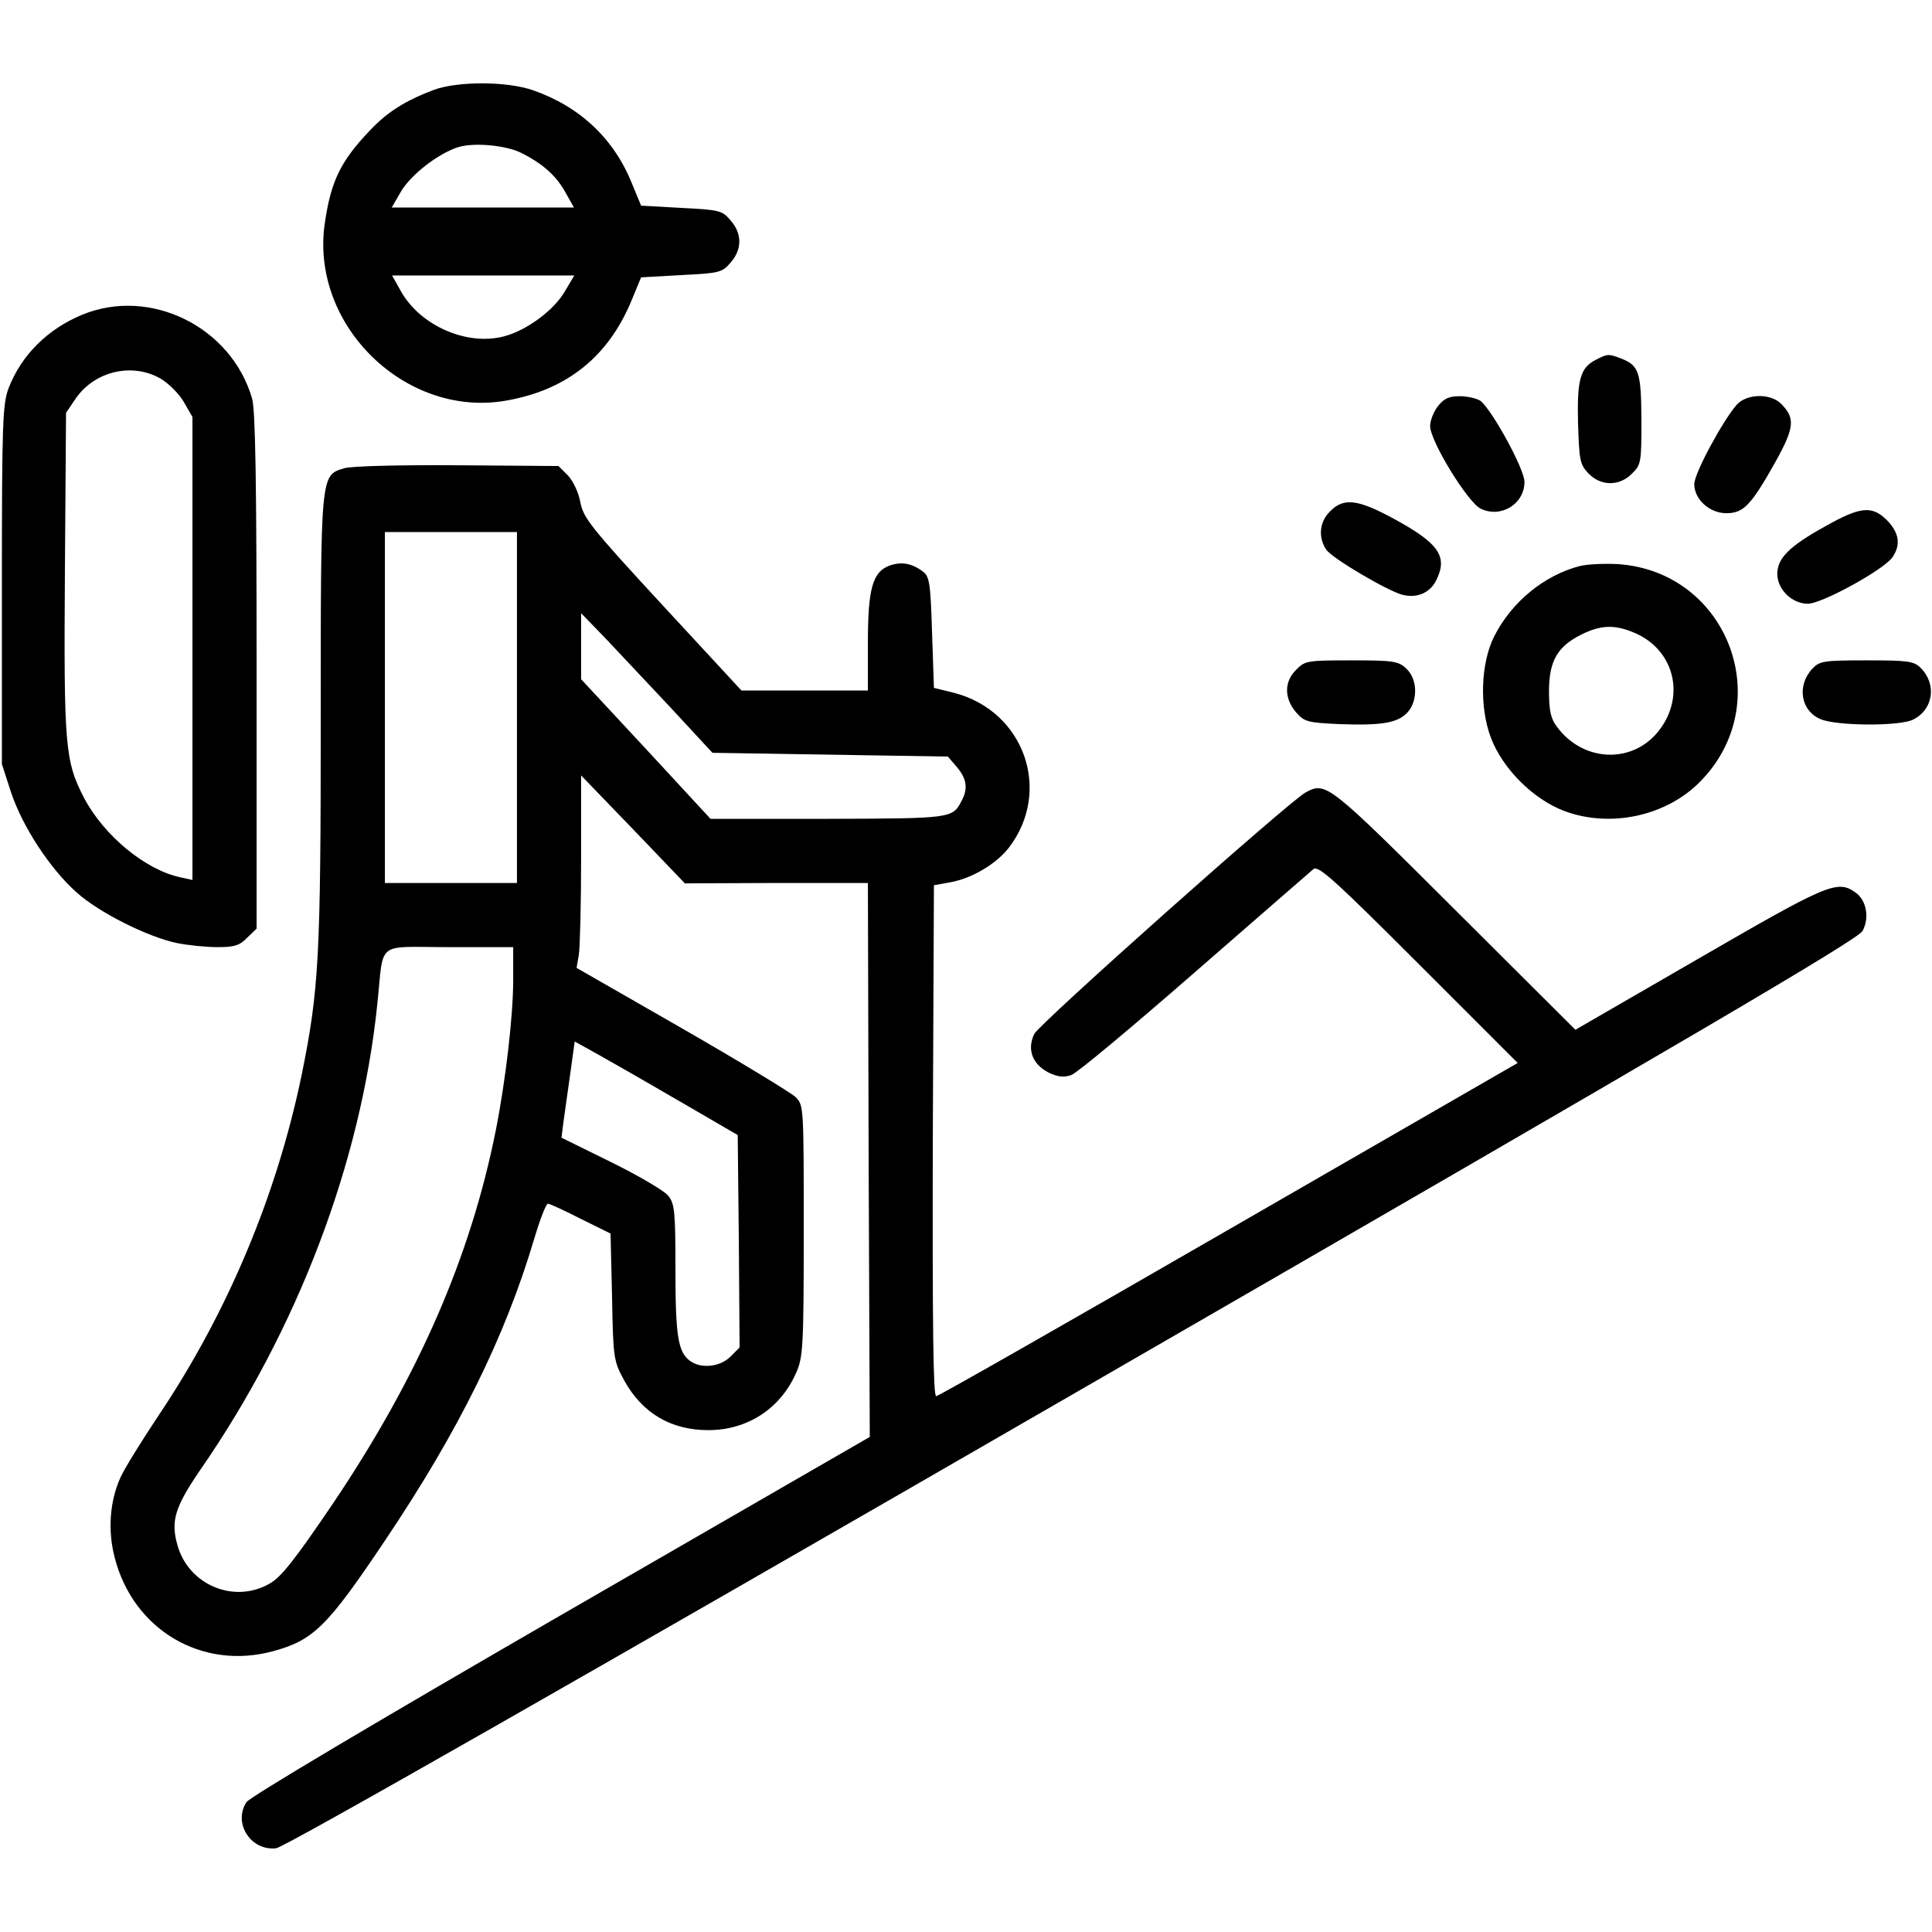
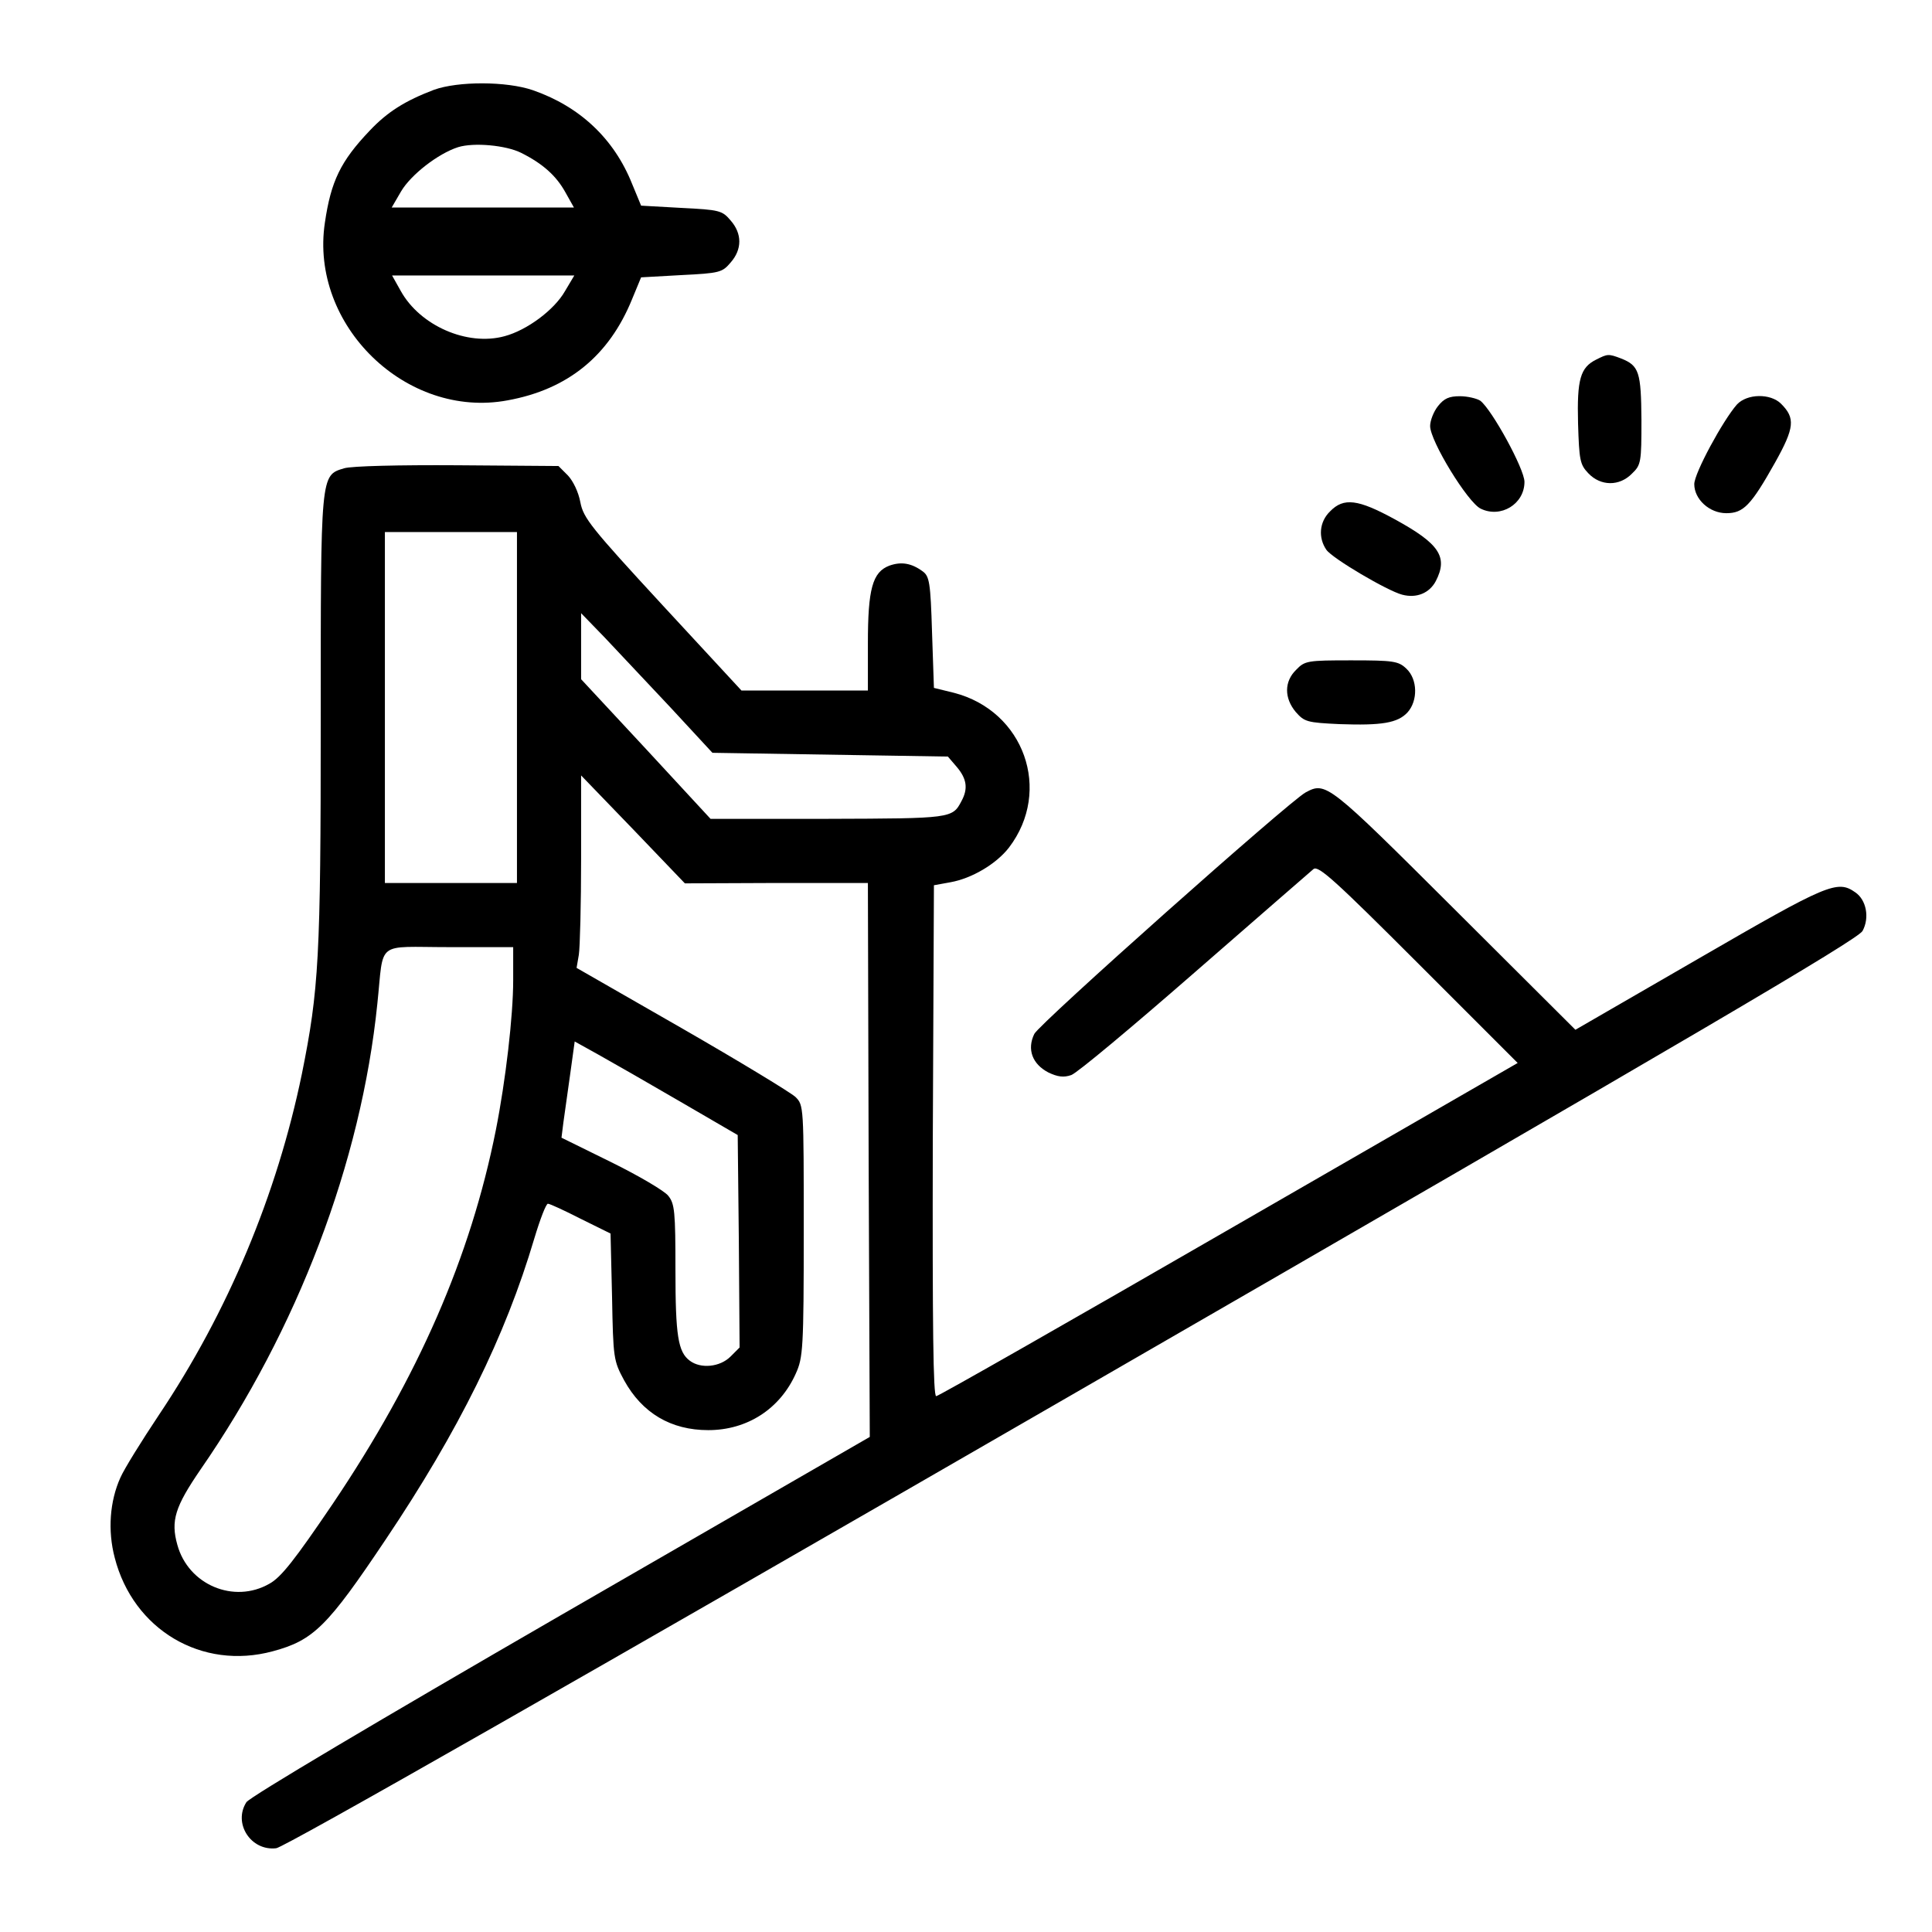
<svg xmlns="http://www.w3.org/2000/svg" version="1.0" width="512pt" height="512pt" viewBox="0 0 512 512" preserveAspectRatio="xMidYMid meet">
  <g transform="translate(0,512) scale(0.1,-0.1)" fill="#000000" stroke="none">
    <path d="M1150 4882 c-76 -29 -123 -58 -171 -109 -76 -80 -102 -133 -118 -243 -41 -272 216 -521 484 -471 160 29 269 118 330 268 l24 58 107 6 c101 5 108 7 130 33 31 35 31 77 0 112 -22 26 -29 28 -130 33 l-107 6 -24 58 c-48 120 -139 205 -263 248 -70 24 -198 24 -262 1z m231 -167 c58 -29 93 -61 117 -104 l23 -41 -241 0 -242 0 25 43 c26 44 98 100 151 117 42 13 127 5 167 -15z m116 -367 c-28 -49 -100 -103 -160 -119 -99 -27 -224 28 -275 120 l-23 41 241 0 242 0 -25 -42z" />
-     <path d="M218 4286 c-92 -38 -161 -107 -195 -194 -16 -43 -18 -88 -18 -522 l0 -475 24 -74 c30 -91 104 -204 174 -266 60 -54 189 -118 265 -134 29 -6 78 -11 108 -11 45 0 59 4 79 25 l25 24 0 682 c0 497 -3 693 -12 723 -55 190 -270 296 -450 222z m207 -169 c22 -13 49 -40 62 -62 l23 -40 0 -613 0 -614 -32 7 c-93 20 -202 110 -255 210 -51 98 -54 138 -51 601 l3 420 25 37 c50 73 149 97 225 54z" />
    <path d="M4230 4167 c-42 -21 -51 -52 -48 -169 3 -97 5 -109 27 -132 33 -35 83 -35 116 -1 24 23 25 30 25 142 -1 127 -6 144 -54 163 -34 13 -36 12 -66 -3z" />
    <path d="M3811 4044 c-12 -15 -21 -39 -21 -53 0 -40 100 -203 134 -219 53 -26 116 12 116 71 0 34 -86 191 -117 215 -9 6 -34 12 -54 12 -29 0 -42 -6 -58 -26z" />
    <path d="M4603 4048 c-37 -42 -113 -182 -113 -211 0 -40 40 -77 85 -77 45 0 65 20 129 134 52 93 54 118 16 156 -28 28 -90 27 -117 -2z" />
    <path d="M912 3879 c-63 -19 -62 -12 -62 -671 0 -626 -5 -711 -50 -934 -66 -320 -196 -631 -379 -904 -46 -69 -92 -143 -102 -166 -28 -62 -34 -140 -15 -212 49 -191 231 -299 419 -248 108 29 145 66 299 296 194 289 317 538 394 798 15 50 31 92 36 92 5 0 44 -18 87 -40 l79 -39 4 -168 c3 -163 4 -169 32 -221 48 -87 124 -132 223 -132 103 0 190 56 232 150 19 42 21 65 21 378 0 332 0 333 -22 355 -13 12 -148 94 -301 182 l-279 160 6 35 c3 19 6 134 6 255 l0 220 138 -143 137 -143 242 1 243 0 2 -734 3 -734 -818 -472 c-486 -281 -825 -482 -834 -496 -36 -56 12 -130 79 -122 21 2 819 457 2111 1203 1648 951 2082 1206 2093 1228 19 35 10 82 -19 102 -48 34 -73 23 -415 -175 l-327 -189 -320 319 c-336 335 -341 339 -395 310 -44 -24 -706 -613 -719 -640 -20 -41 -5 -80 37 -102 25 -12 41 -14 61 -7 15 5 162 128 327 272 165 144 307 267 315 274 13 10 58 -31 278 -251 l263 -263 -765 -441 c-421 -243 -770 -442 -776 -442 -8 0 -10 182 -9 677 l3 677 44 8 c56 10 121 48 155 92 115 151 40 362 -146 410 l-53 13 -5 147 c-4 133 -7 149 -25 162 -30 22 -57 26 -88 15 -45 -17 -57 -62 -57 -206 l0 -125 -167 0 -168 0 -209 226 c-190 206 -210 231 -218 273 -5 27 -19 56 -33 71 l-25 25 -268 2 c-153 1 -281 -2 -300 -8z m458 -634 l0 -465 -175 0 -175 0 0 465 0 465 175 0 175 0 0 -465z m407 0 l111 -120 312 -5 312 -5 24 -28 c26 -31 30 -57 12 -90 -24 -46 -27 -46 -354 -47 l-311 0 -171 185 -172 185 0 88 0 87 63 -65 c34 -36 112 -119 174 -185z m-417 -723 c0 -94 -20 -266 -46 -397 -67 -336 -205 -653 -432 -990 -101 -149 -137 -195 -168 -212 -94 -54 -215 -3 -244 103 -18 64 -6 101 61 199 257 371 426 814 469 1235 18 170 -7 150 190 150 l170 0 0 -88z m442 -321 l153 -89 3 -281 2 -282 -24 -24 c-28 -28 -79 -33 -108 -11 -31 23 -38 66 -38 240 0 155 -2 176 -19 197 -10 13 -78 53 -151 89 l-132 65 5 40 c3 22 11 79 18 128 l12 87 63 -35 c34 -19 132 -75 216 -124z" />
    <path d="M3525 3765 c-29 -28 -32 -70 -10 -102 16 -23 162 -109 201 -119 38 -10 72 4 89 36 33 64 10 99 -109 164 -97 53 -135 58 -171 21z" />
-     <path d="M4835 3724 c-94 -52 -125 -84 -125 -125 0 -41 39 -79 81 -79 37 0 201 90 224 123 23 33 18 65 -14 98 -40 40 -71 37 -166 -17z" />
-     <path d="M4187 3620 c-94 -24 -181 -95 -227 -186 -36 -71 -40 -187 -9 -269 31 -82 112 -163 194 -194 122 -46 271 -14 361 78 205 209 73 556 -218 576 -35 2 -80 0 -101 -5z m149 -179 c106 -48 132 -176 53 -266 -71 -80 -196 -72 -263 19 -16 21 -21 42 -21 94 0 80 22 119 87 151 53 26 90 26 144 2z" />
    <path d="M3435 3345 c-32 -31 -32 -75 -1 -112 23 -26 30 -28 116 -32 112 -4 154 3 180 31 28 31 27 88 -3 116 -21 20 -34 22 -146 22 -116 0 -123 -1 -146 -25z" />
-     <path d="M4803 3348 c-42 -45 -31 -112 22 -134 43 -18 210 -19 245 -1 54 27 63 94 20 137 -18 18 -34 20 -143 20 -115 0 -125 -2 -144 -22z" />
  </g>
</svg>